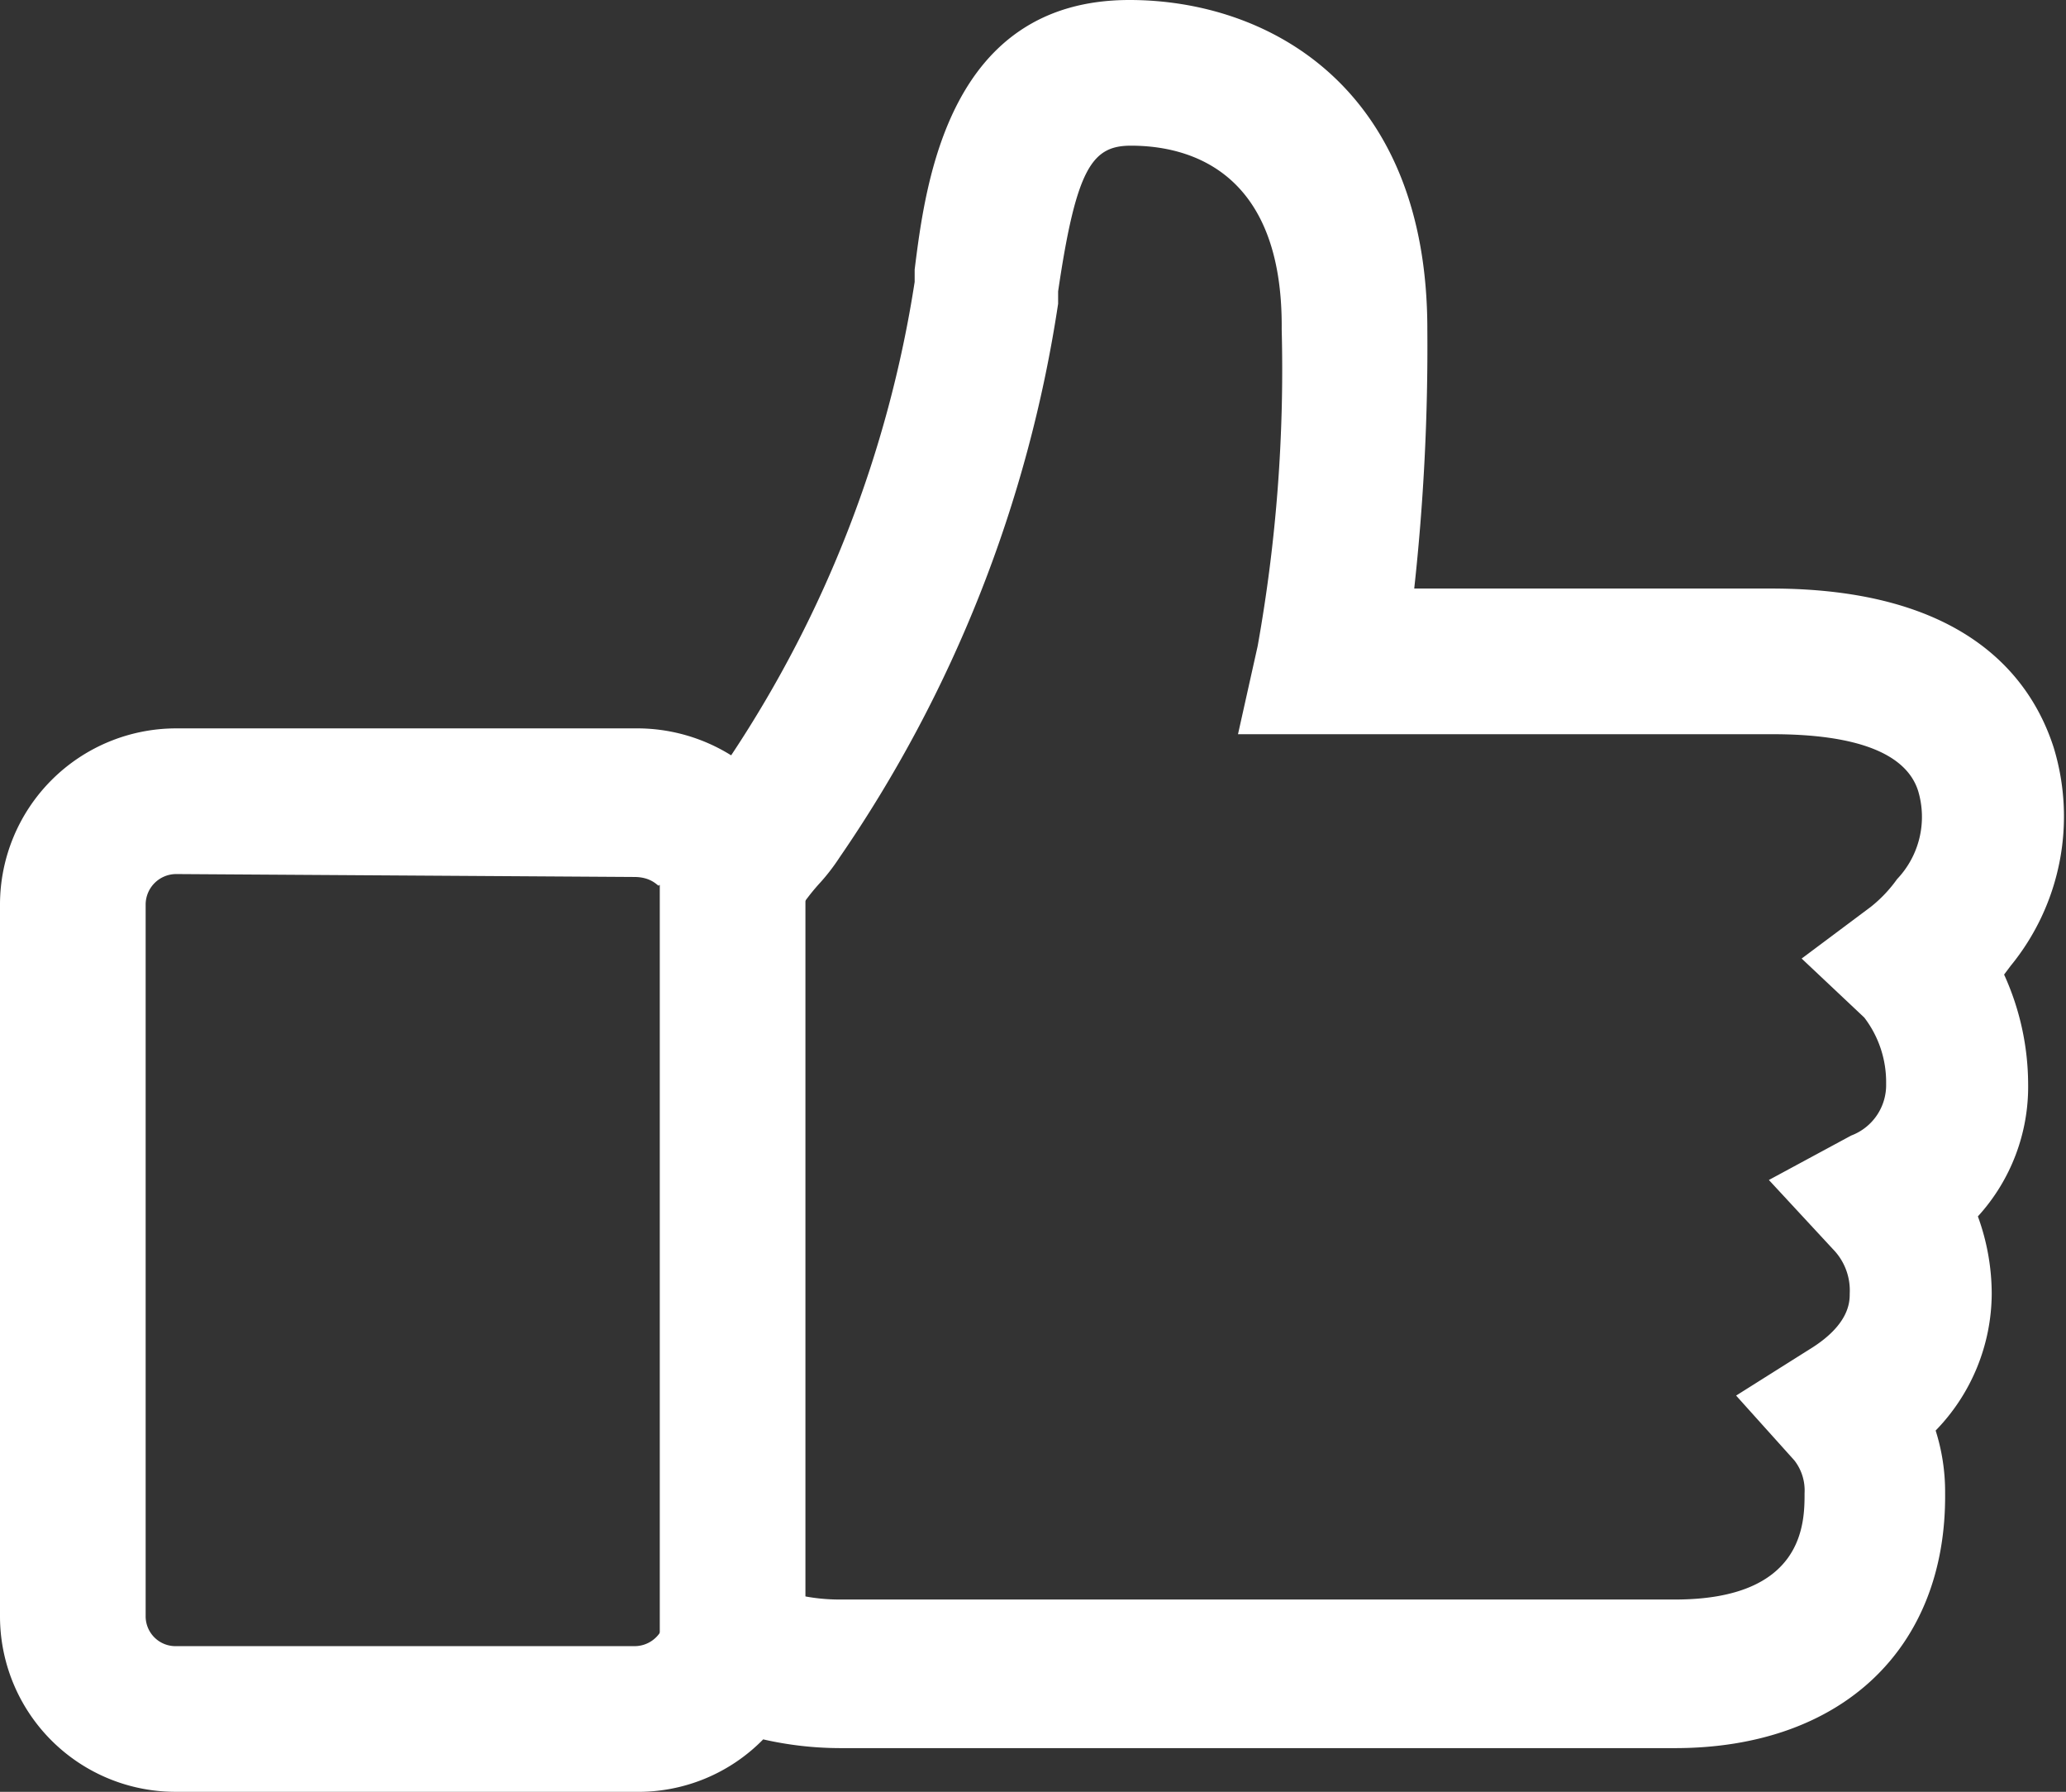
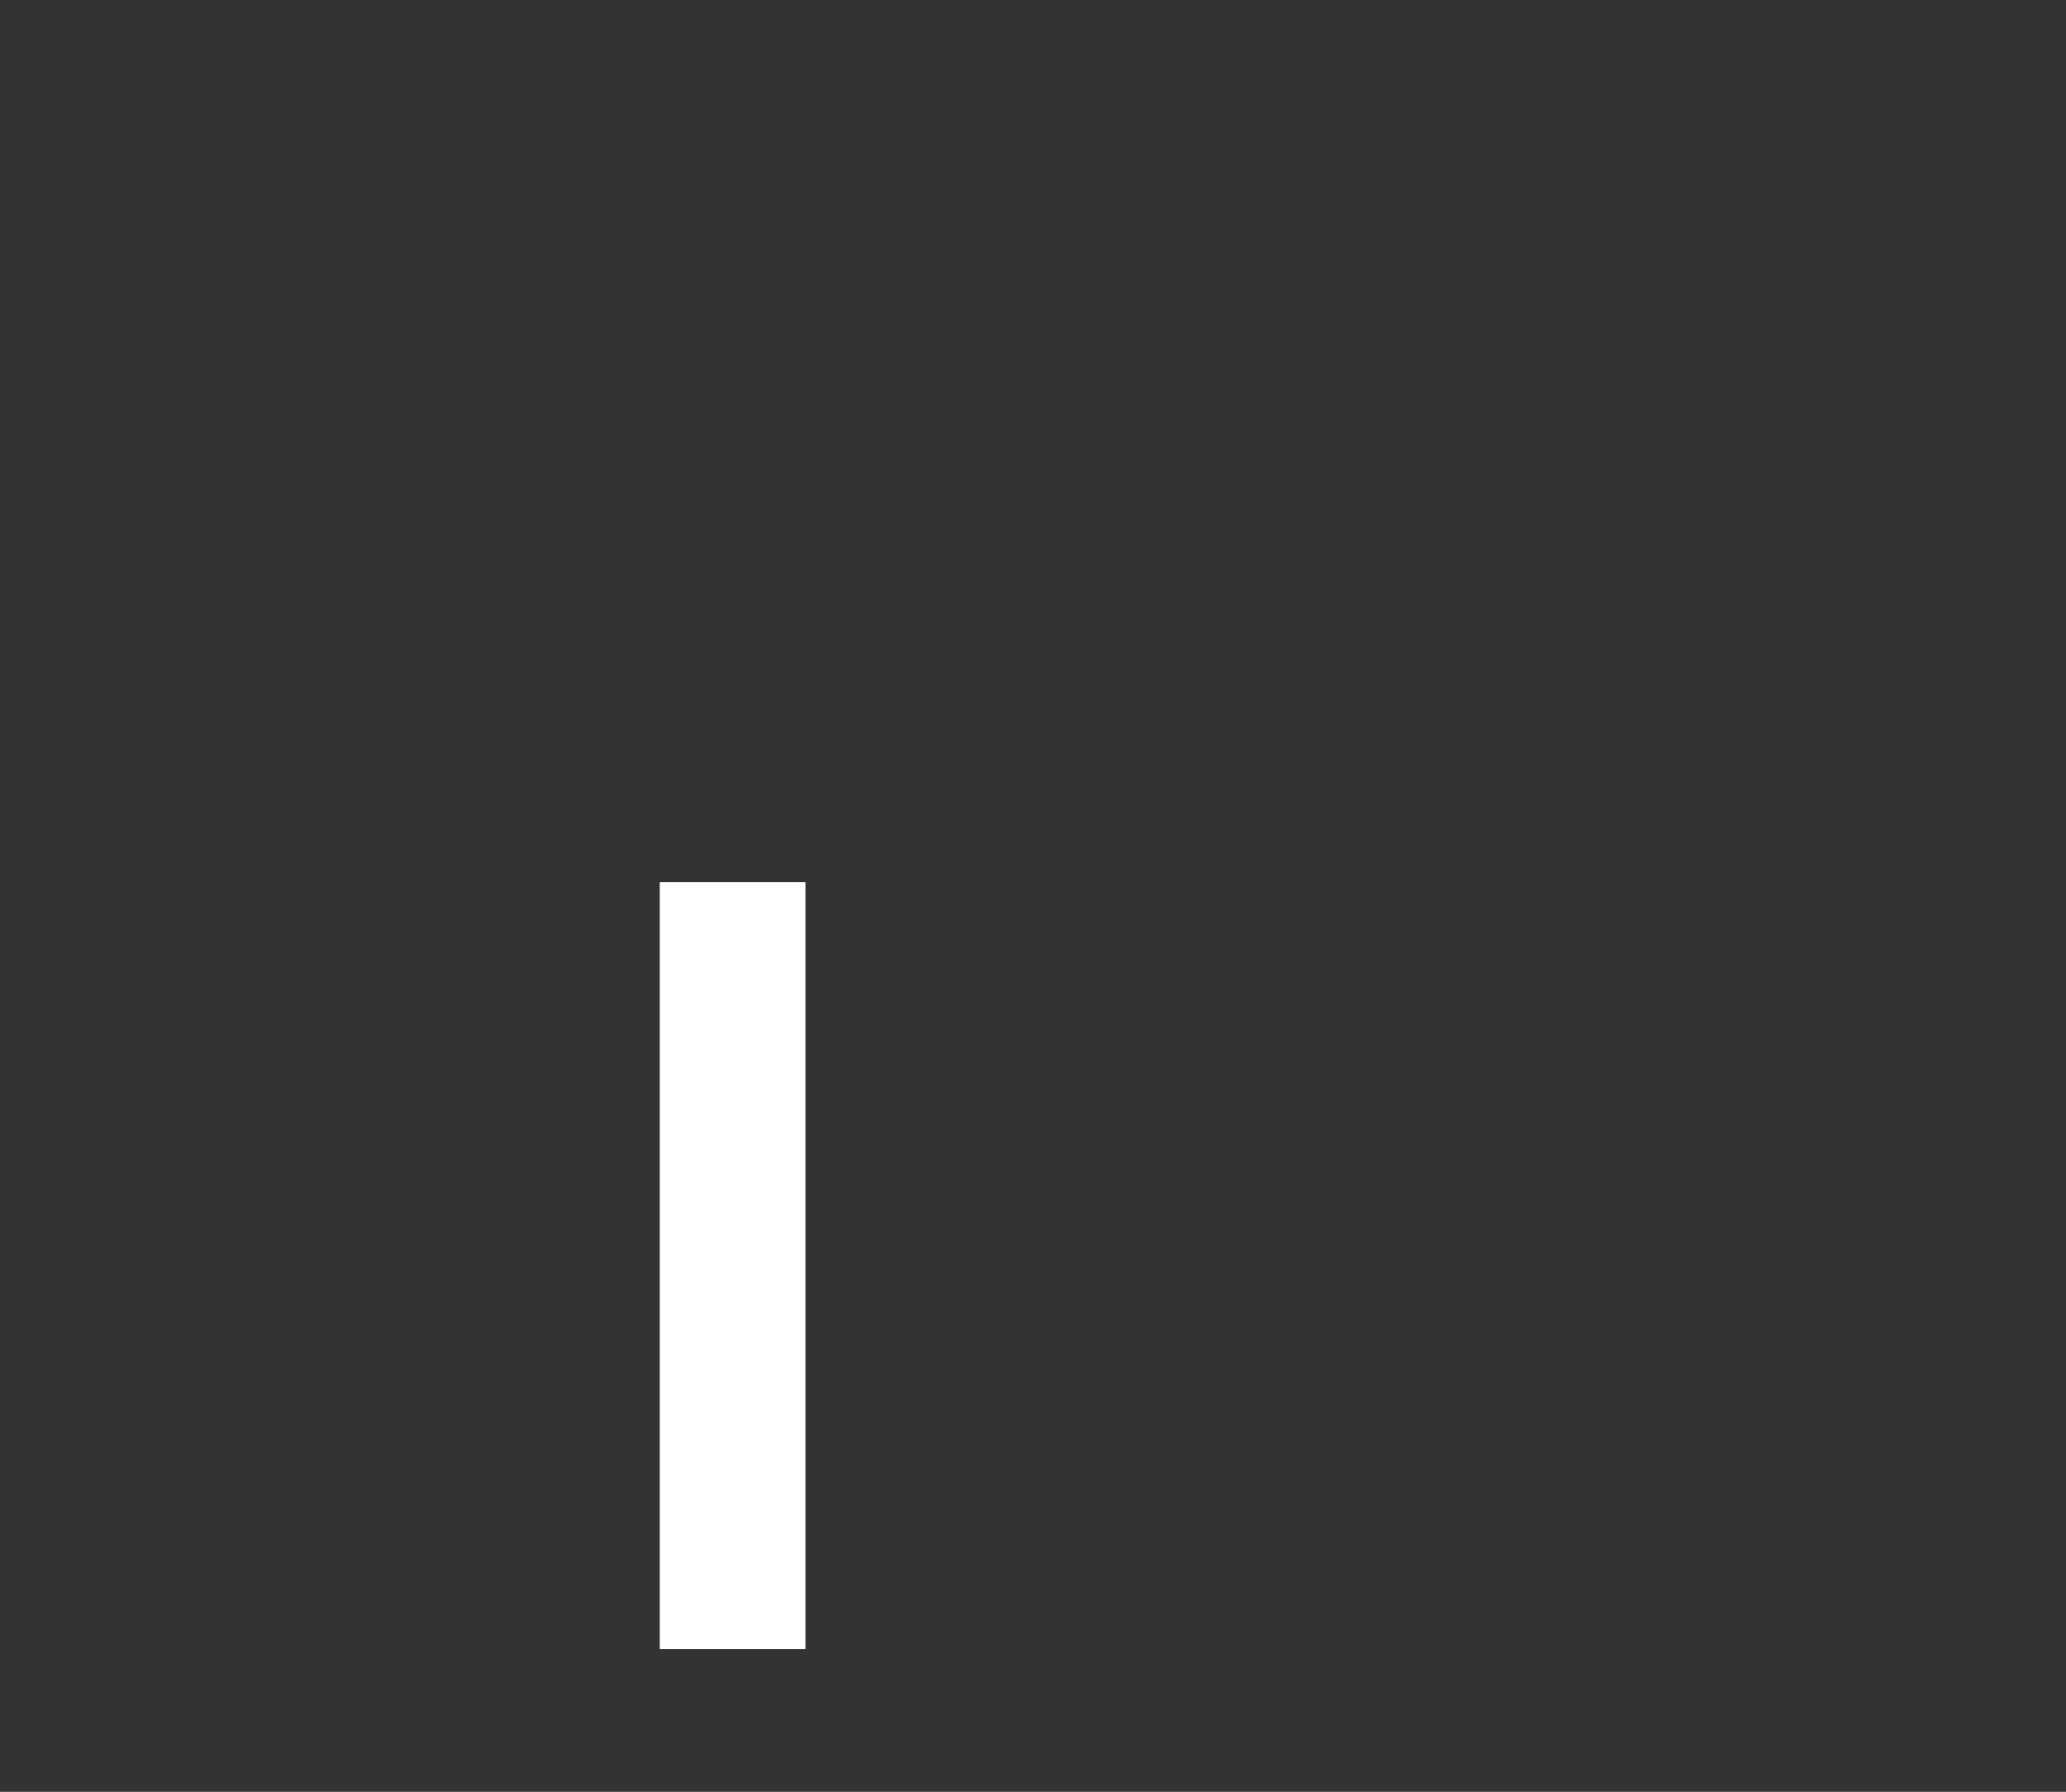
<svg xmlns="http://www.w3.org/2000/svg" viewBox="0 0 28.37 24.6">
  <rect x="0" y="0" width="28.37" height="24.6" fill="#333333" stroke="none" />
  <defs>
    <style>
      .a {
        fill: #fff;
      }
    </style>
  </defs>
  <g>
-     <path class="a" d="M8.72,24.6H2.42A2.41,2.41,0,0,1,0,22.19V12.42A2.42,2.42,0,0,1,2.42,10h6.3a2.44,2.44,0,0,1,1.32.37,16.21,16.21,0,0,0,2.52-6.5l0-.17c.15-1.2.47-3.7,2.95-3.7,1.89,0,4.09,1.18,4.09,4.52a30.41,30.41,0,0,1-.18,3.56h4.9c2.63,0,3.56,1.19,3.88,2.18a3.24,3.24,0,0,1-.59,3l-.09.12a3.65,3.65,0,0,1,.33,1.5,2.64,2.64,0,0,1-.69,1.82,3.11,3.11,0,0,1,.19,1.06,2.71,2.71,0,0,1-.77,1.88,2.78,2.78,0,0,1,.13.86C26.73,22.64,25.28,24,23,24H11.54a4.79,4.79,0,0,1-1.06-.12A2.4,2.4,0,0,1,8.72,24.6ZM2.42,12a.42.42,0,0,0-.42.42v9.77a.41.41,0,0,0,.42.41h6.3a.42.42,0,0,0,.39-.28l.35-1.06,1,.47a2.59,2.59,0,0,0,1.06.23H23c1.78,0,1.78-1.06,1.78-1.46a.67.67,0,0,0-.14-.45l-.8-.89,1-.63c.56-.34.56-.66.56-.77a.81.81,0,0,0-.23-.61l-.88-.95,1.13-.61a.74.74,0,0,0,.48-.71,1.46,1.46,0,0,0-.3-.91l-.86-.81.95-.71a1.87,1.87,0,0,0,.36-.38,1.24,1.24,0,0,0,.29-1.21c-.16-.51-.83-.78-2-.78H17l.27-1.21a21.52,21.52,0,0,0,.33-4.35C17.62,2.33,16.31,2,15.53,2c-.53,0-.75.3-1,2l0,.17a18.19,18.19,0,0,1-3,7.6,2.81,2.81,0,0,1-.26.34,2.91,2.91,0,0,0-.29.37.75.75,0,0,0,.07-.33h-2c0,.05-.07-.11-.34-.11Z" />
    <rect class="a" x="9.06" y="12.11" width="2" height="10.53" />
  </g>
</svg>